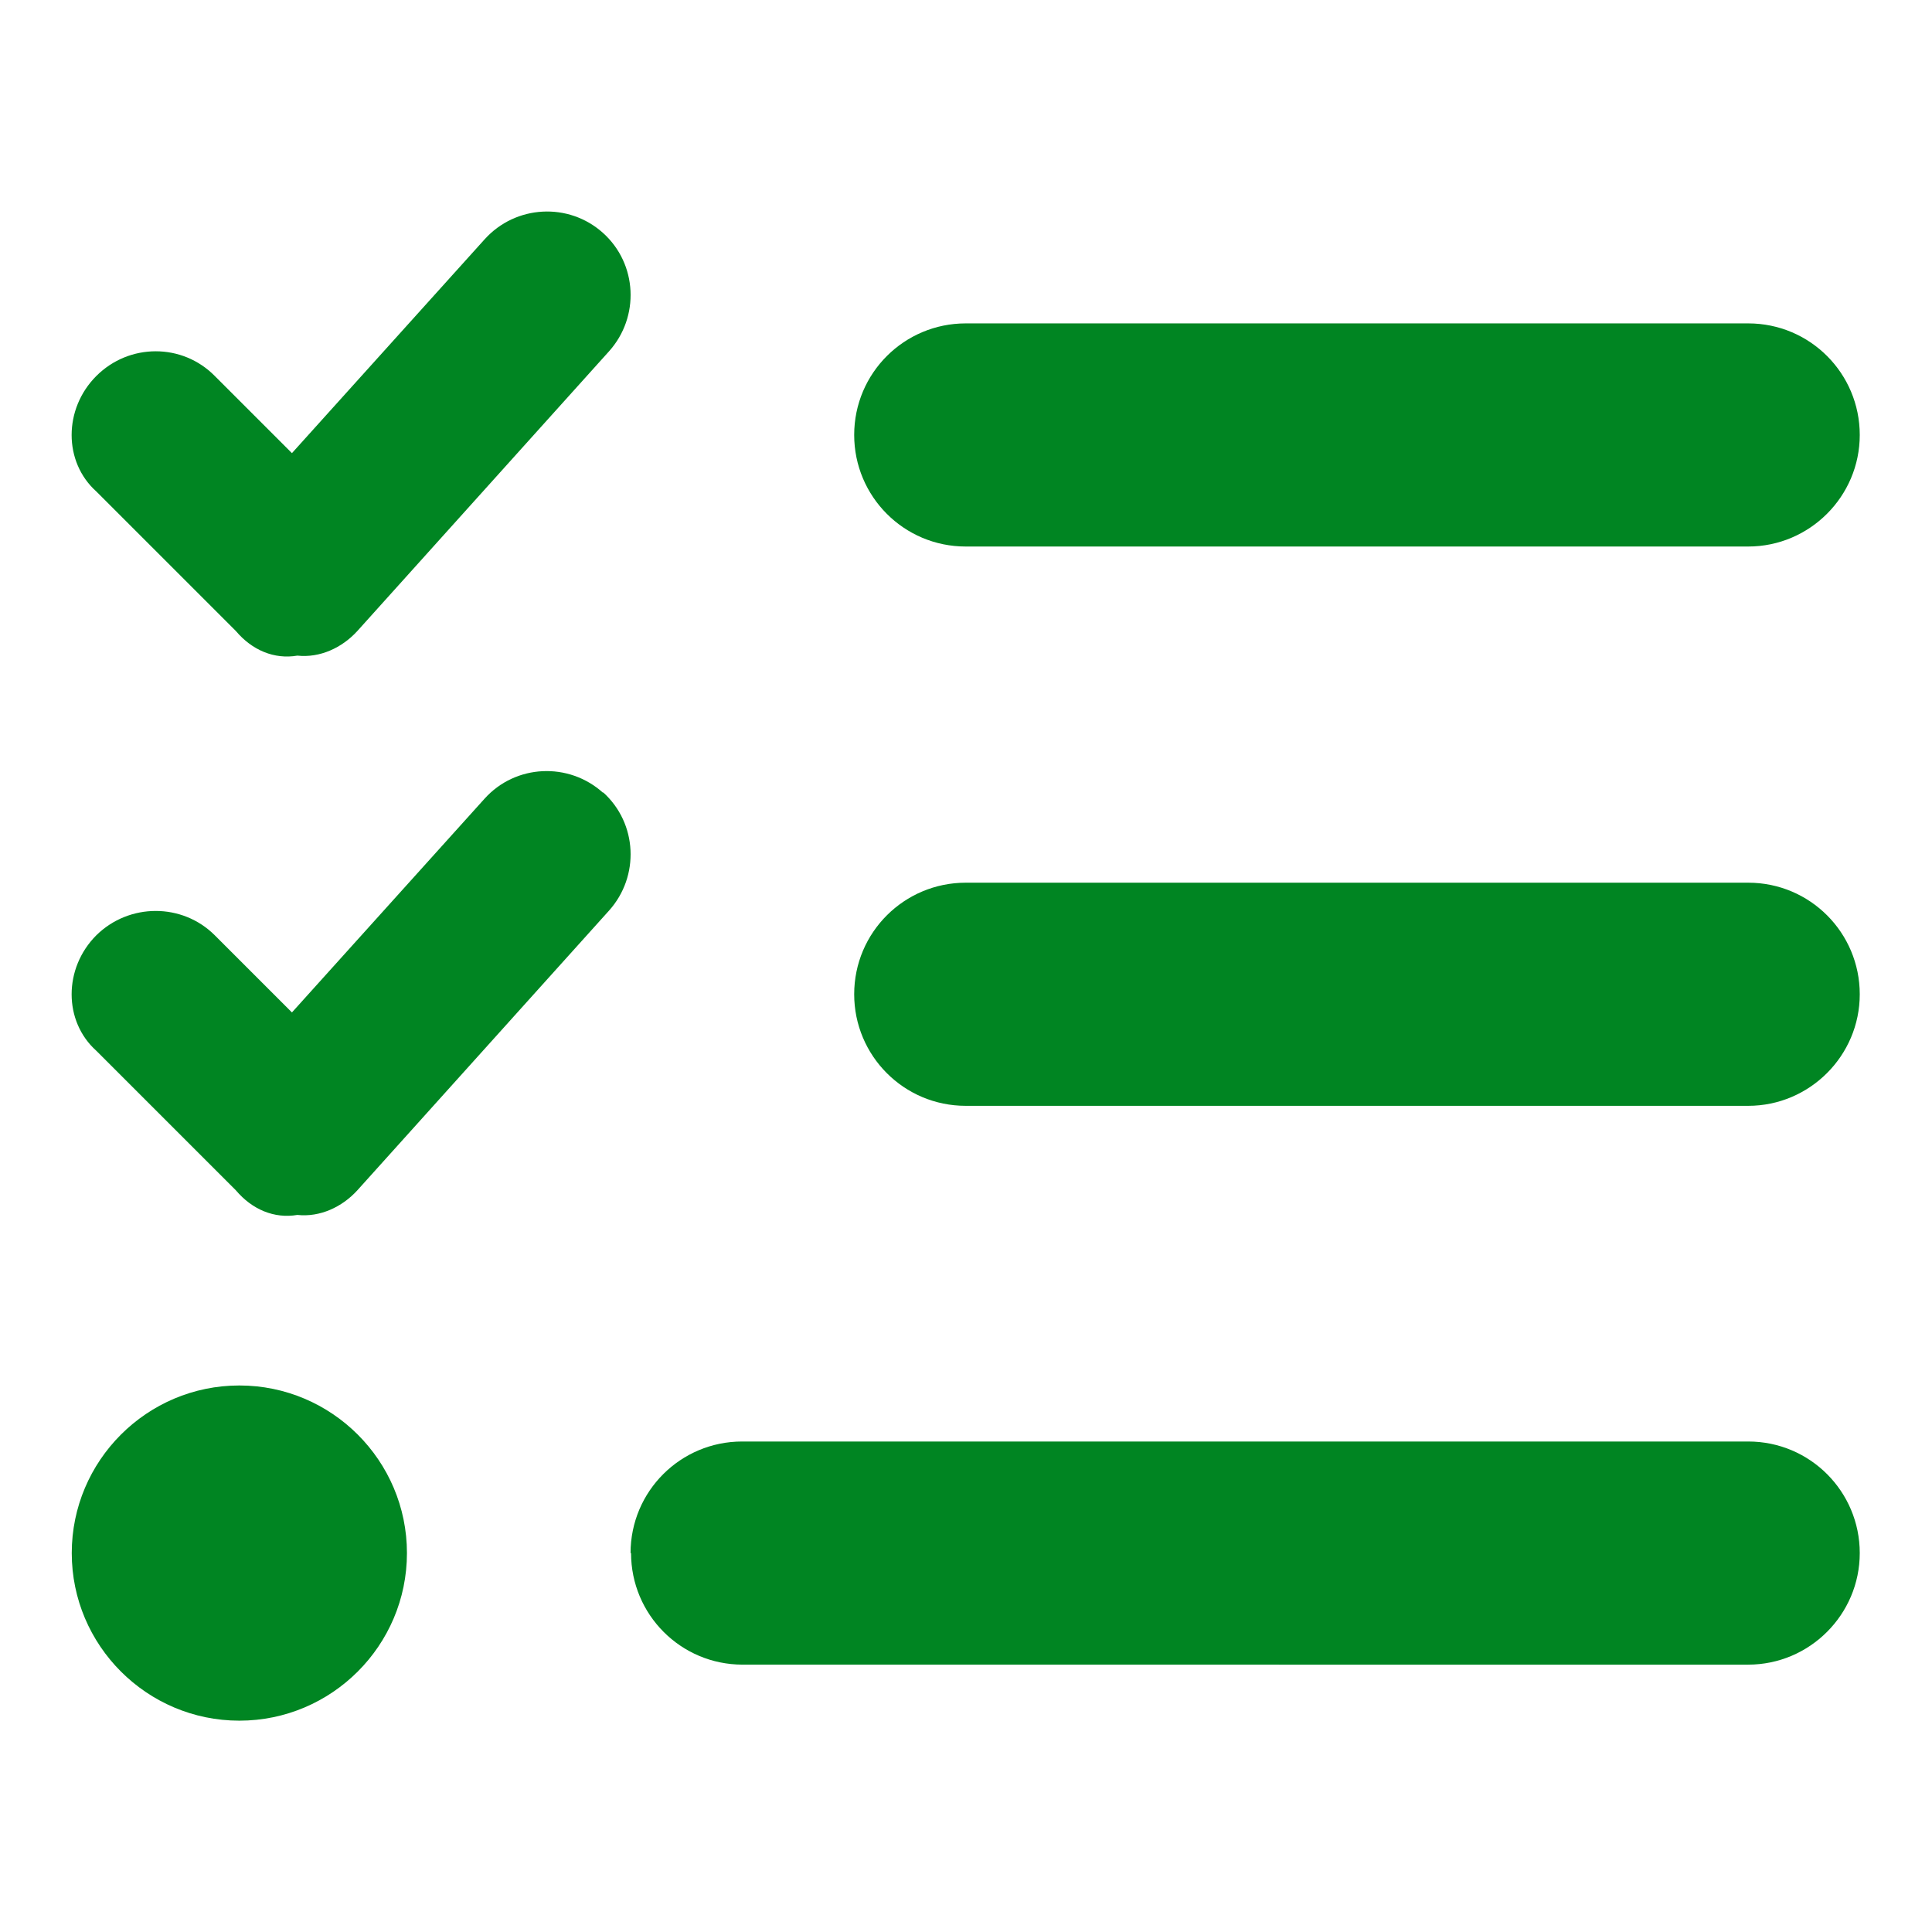
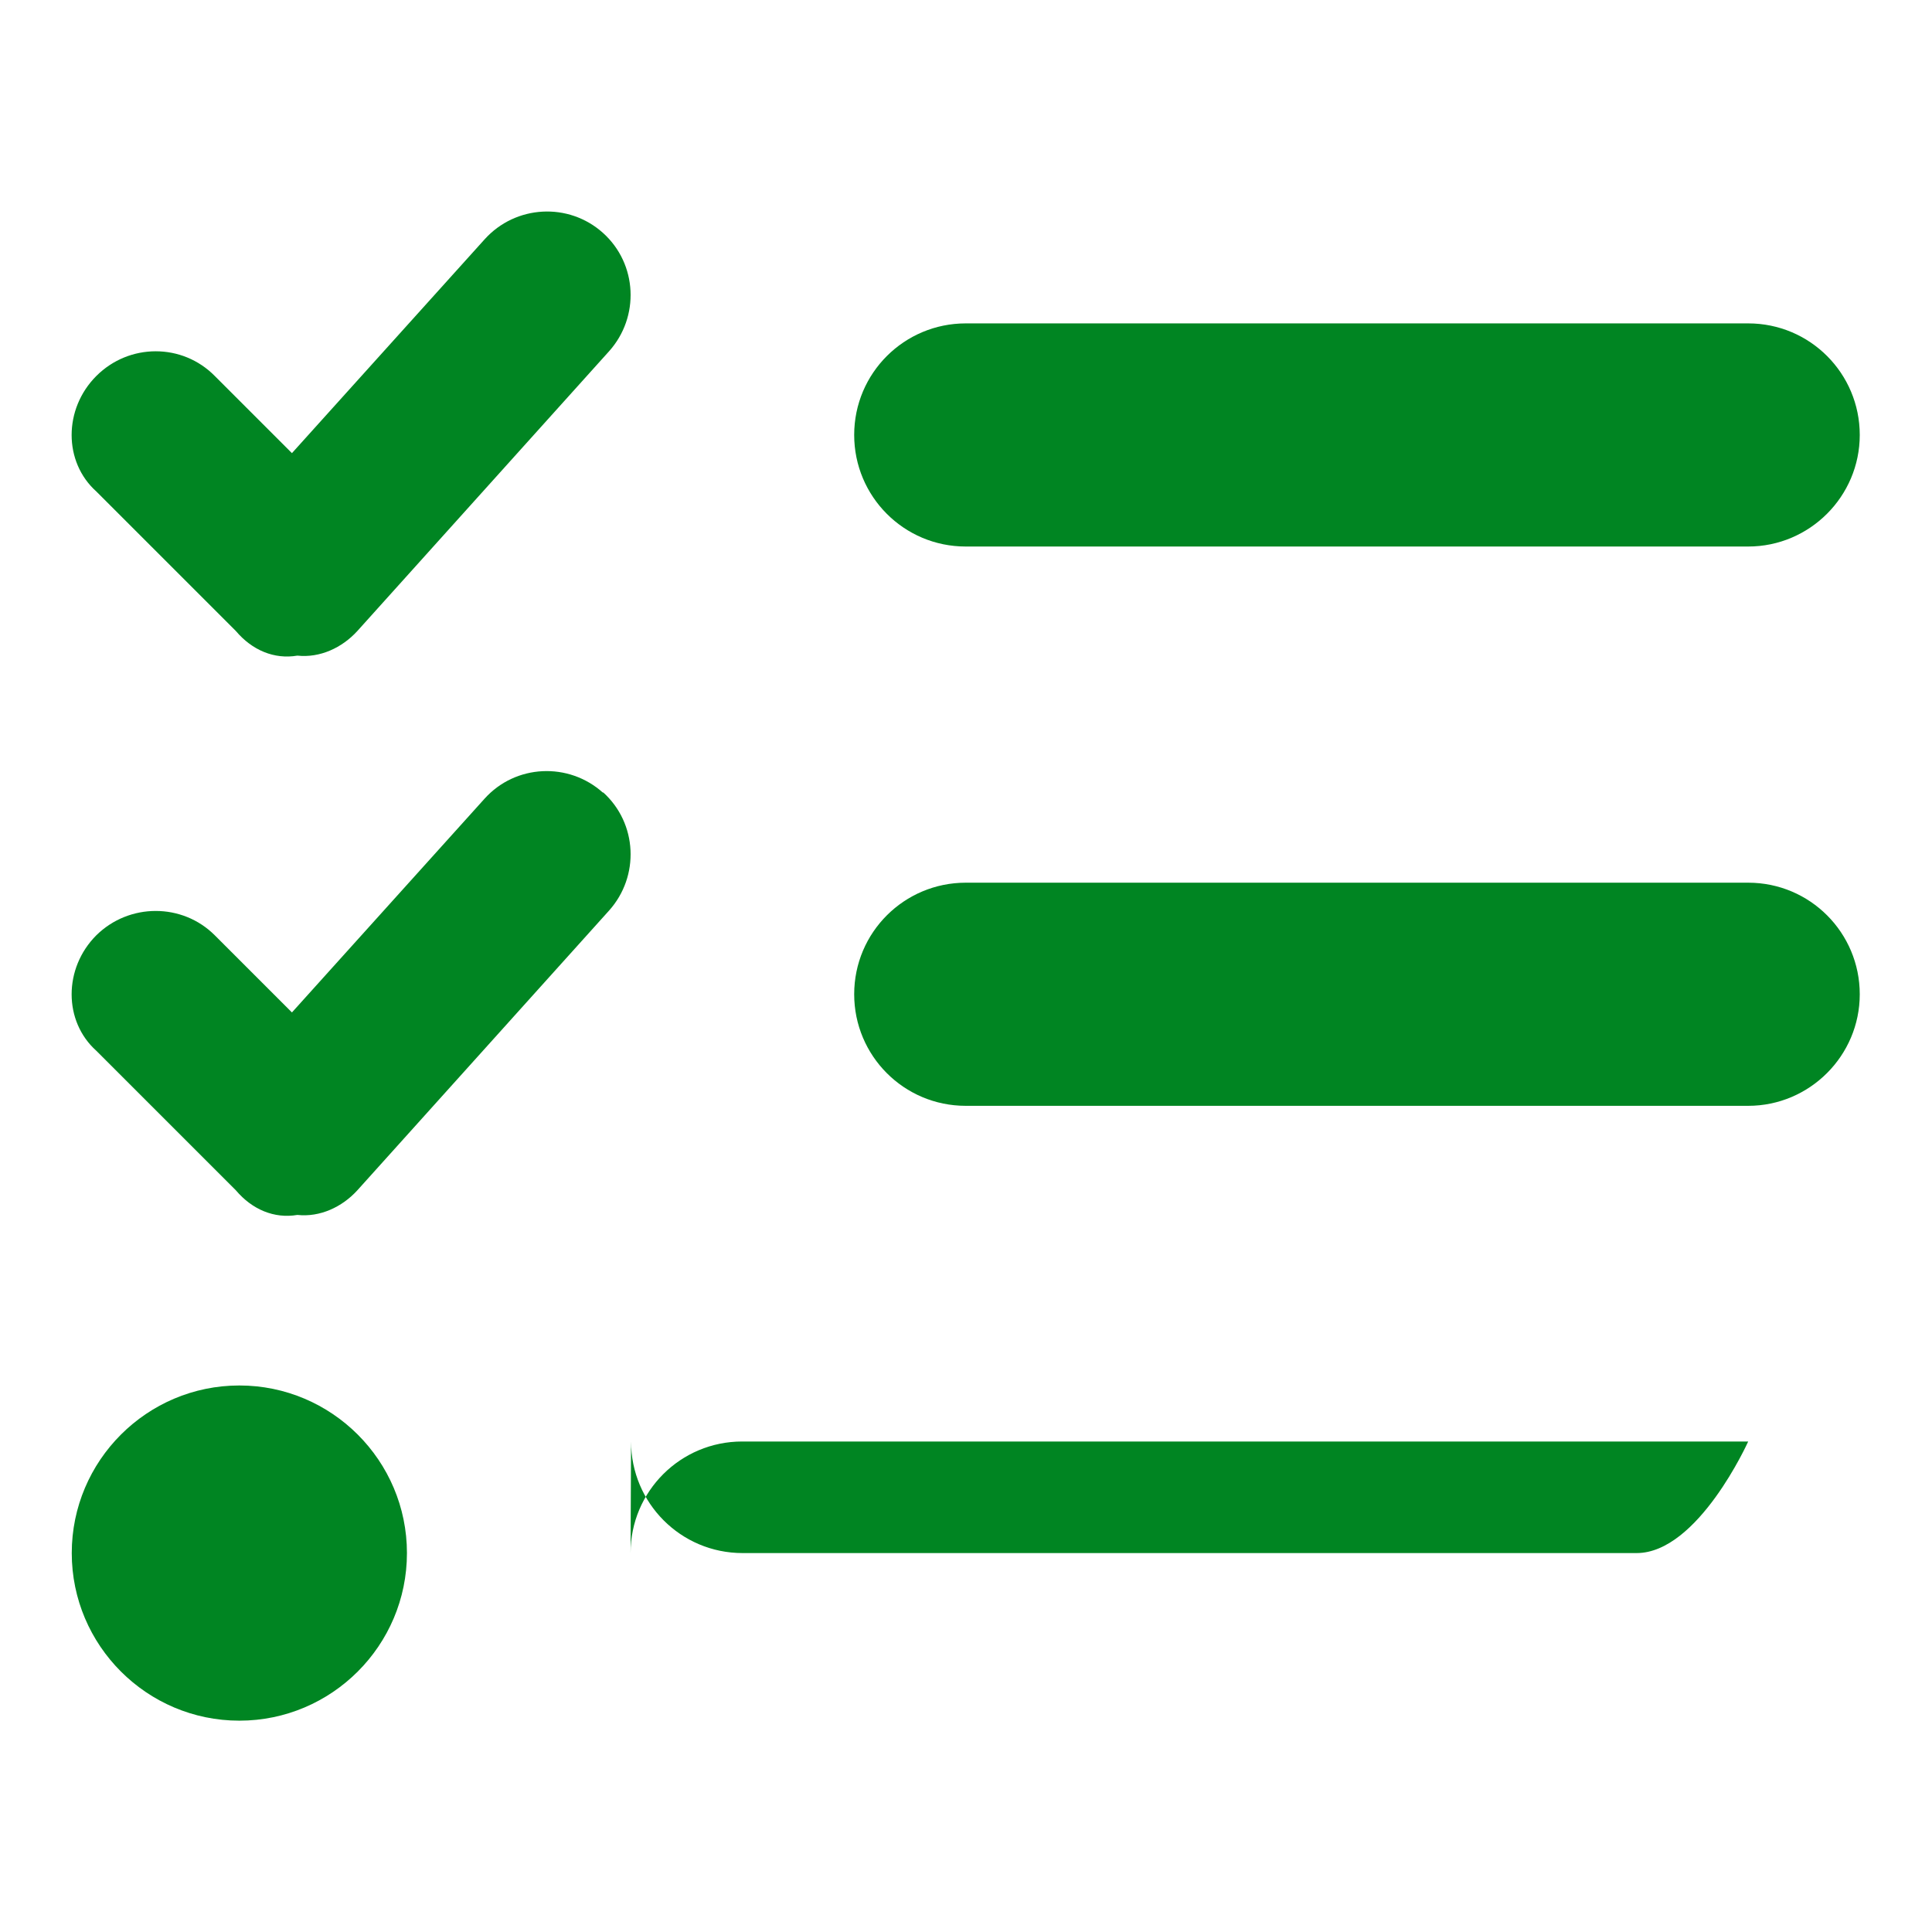
<svg xmlns="http://www.w3.org/2000/svg" id="Layer_1" viewBox="0 0 39.31 39.31">
  <defs>
    <style>.cls-1{fill:#008522;}</style>
  </defs>
-   <path class="cls-1" d="M12.27,4.74c.7.63.75,1.71.12,2.41l-5.12,5.69c-.31.34-.76.55-1.22.5-.47.08-.92-.11-1.25-.5l-2.84-2.84c-.67-.6-.67-1.68,0-2.35.67-.67,1.75-.67,2.41,0l1.57,1.57,3.92-4.35c.63-.7,1.71-.76,2.41-.13h0ZM12.27,16.12c.7.63.75,1.71.12,2.41l-5.12,5.69c-.31.34-.76.55-1.22.5-.47.08-.92-.11-1.25-.5l-2.84-2.84c-.67-.6-.67-1.68,0-2.35.67-.66,1.75-.66,2.41,0l1.57,1.57,3.92-4.35c.63-.7,1.71-.75,2.41-.12h0ZM17.38,8.85c0-1.26,1.02-2.27,2.27-2.27h15.92c1.26,0,2.27,1.02,2.27,2.27s-1.02,2.27-2.27,2.27h-15.92c-1.26,0-2.27-1.02-2.27-2.27h0ZM17.38,20.23c0-1.26,1.02-2.27,2.27-2.27h15.92c1.26,0,2.27,1.02,2.27,2.27s-1.02,2.27-2.27,2.27h-15.92c-1.26,0-2.27-1.02-2.27-2.27ZM12.83,31.6c0-1.26,1.02-2.27,2.27-2.27h20.47c1.26,0,2.27,1.02,2.27,2.27s-1.02,2.27-2.27,2.27H15.11c-1.26,0-2.27-1.02-2.27-2.27ZM1.46,31.6c0-1.88,1.53-3.41,3.41-3.41s3.41,1.53,3.41,3.41-1.53,3.41-3.41,3.41-3.41-1.53-3.41-3.41Z" />
+   <path class="cls-1" d="M12.27,4.74c.7.63.75,1.71.12,2.41l-5.12,5.69c-.31.34-.76.55-1.22.5-.47.08-.92-.11-1.25-.5l-2.84-2.84c-.67-.6-.67-1.68,0-2.35.67-.67,1.75-.67,2.41,0l1.57,1.57,3.92-4.35c.63-.7,1.71-.76,2.41-.13h0ZM12.27,16.12c.7.63.75,1.71.12,2.41l-5.12,5.69c-.31.34-.76.55-1.22.5-.47.08-.92-.11-1.25-.5l-2.84-2.84c-.67-.6-.67-1.68,0-2.35.67-.66,1.75-.66,2.41,0l1.57,1.57,3.92-4.35c.63-.7,1.71-.75,2.41-.12h0ZM17.38,8.85c0-1.26,1.02-2.27,2.27-2.27h15.92c1.26,0,2.27,1.02,2.27,2.27s-1.02,2.27-2.27,2.27h-15.92c-1.26,0-2.27-1.02-2.27-2.27h0ZM17.38,20.23c0-1.26,1.02-2.27,2.27-2.27h15.92c1.26,0,2.27,1.02,2.27,2.27s-1.02,2.27-2.27,2.27h-15.92c-1.26,0-2.27-1.02-2.27-2.27ZM12.83,31.6c0-1.26,1.02-2.27,2.27-2.27h20.47s-1.02,2.27-2.27,2.27H15.11c-1.26,0-2.27-1.02-2.27-2.27ZM1.46,31.6c0-1.88,1.53-3.41,3.41-3.41s3.41,1.53,3.41,3.41-1.53,3.41-3.41,3.41-3.41-1.53-3.41-3.41Z" />
</svg>